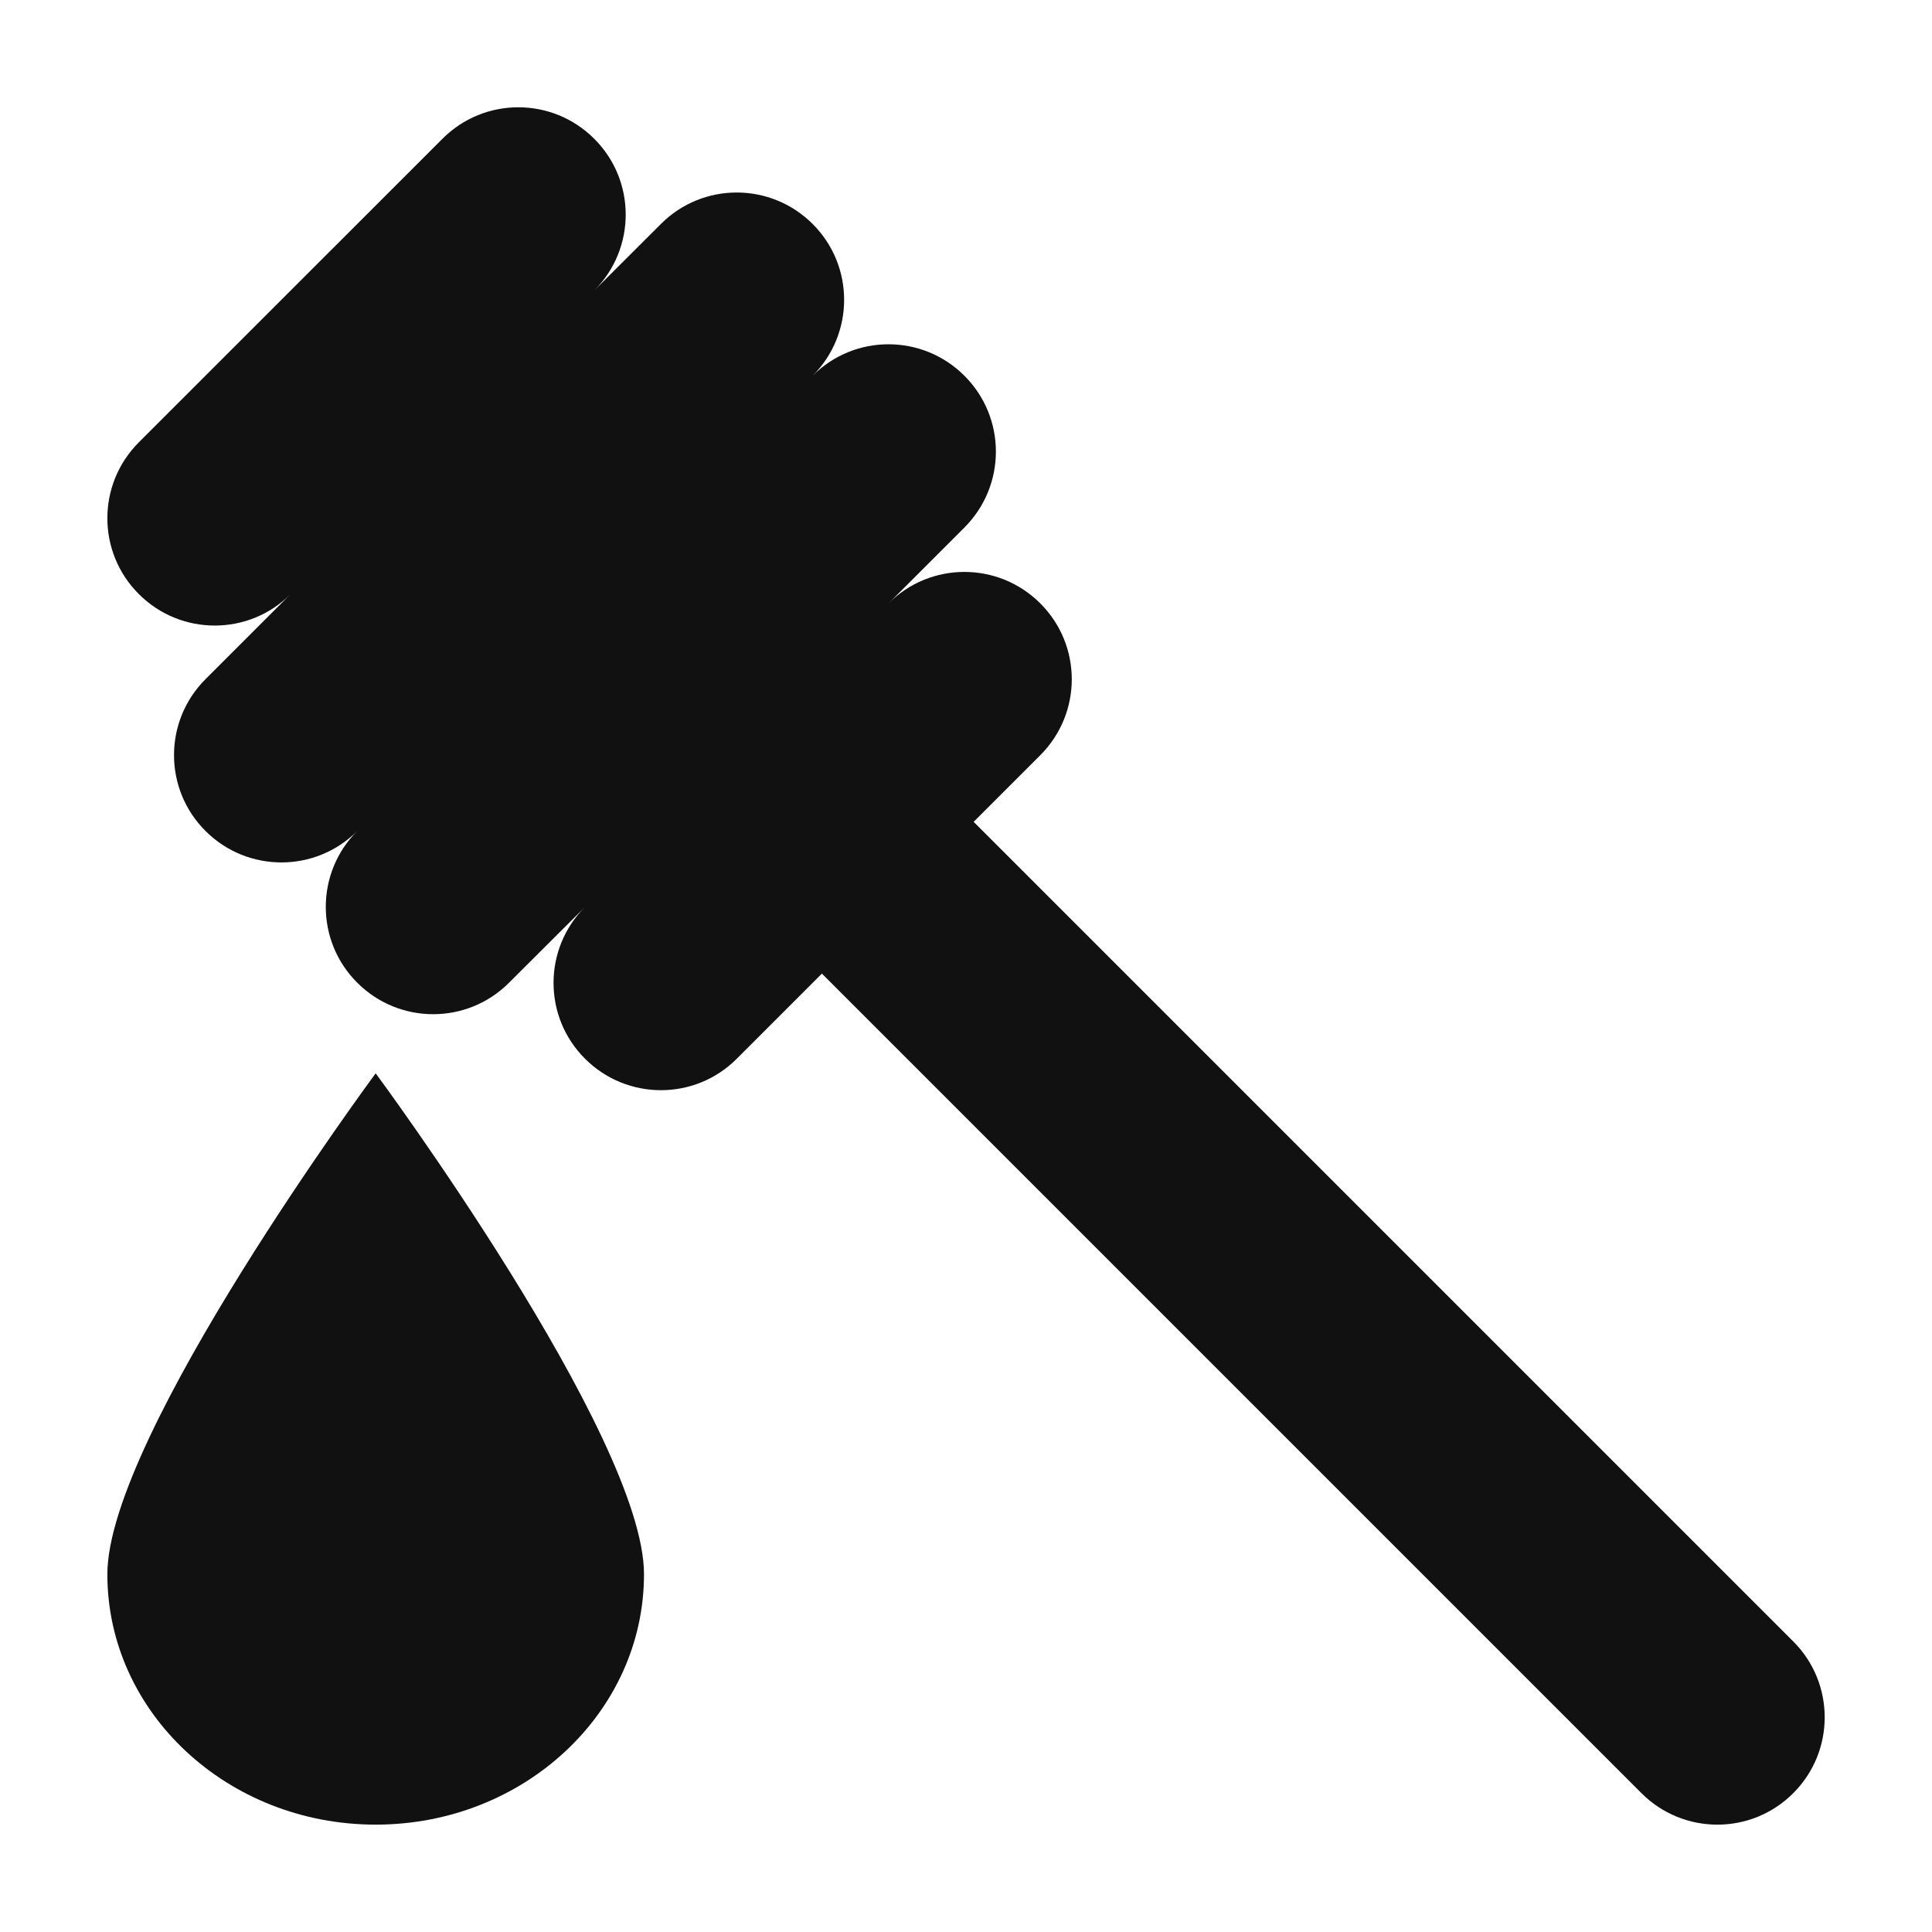
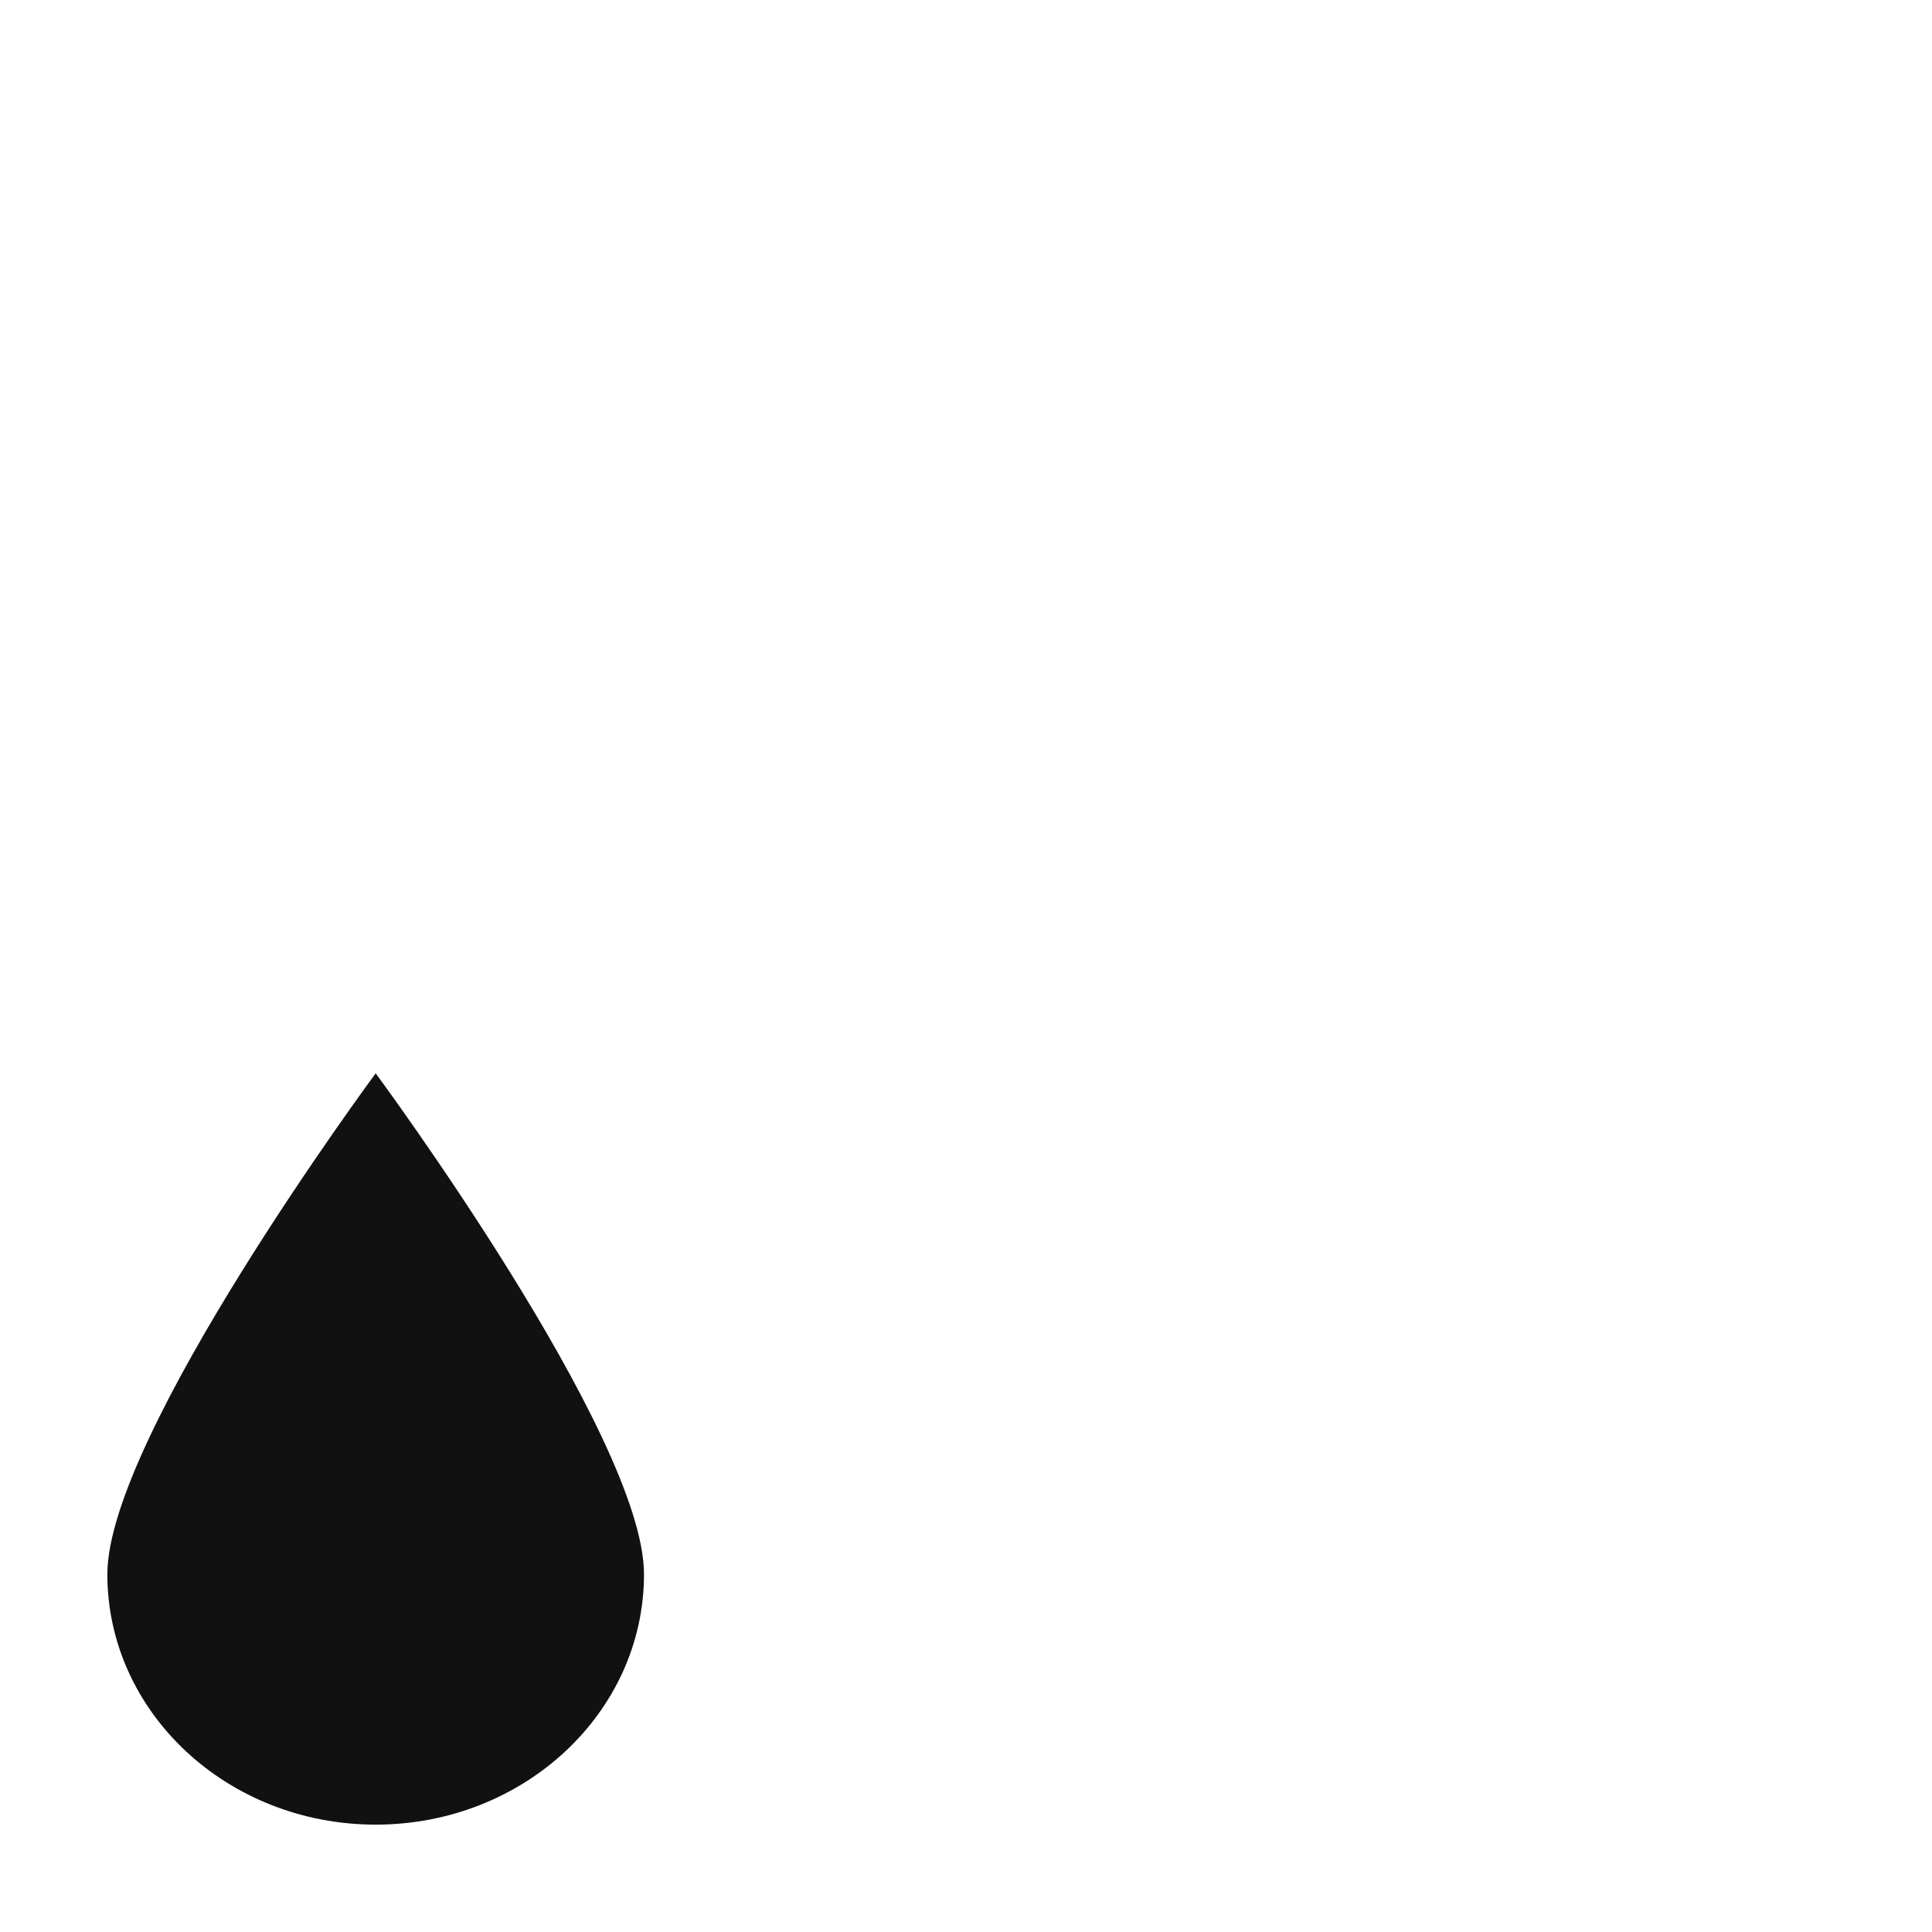
<svg xmlns="http://www.w3.org/2000/svg" viewBox="0 0 1200 1200" version="1.1" height="1200pt" width="1200pt">
-   <path fill="#111" d="m1113.8 1019.5-509.05-509.05 41.398-41.398c26.066-26.066 26.066-68.266 0-94.266-26.066-26.066-68.266-26.066-94.266 0l47.133-47.133c26.066-26.066 26.066-68.266 0-94.266-26.066-26.066-68.266-26.066-94.266 0 26.066-26.066 26.066-68.266 0-94.266-26.066-26.066-68.266-26.066-94.266 0l-41.398 41.332c26.066-26.066 26.066-68.266 0-94.266-26.066-26.066-68.266-26.066-94.266 0l-188.59 188.54c-26.066 26.066-26.066 68.266 0 94.266 26.066 26.066 68.266 26.066 94.266 0l-52.863 52.863c-26.066 26.066-26.066 68.266 0 94.266 26.066 26.066 68.266 26.066 94.266 0-26.066 26.066-26.066 68.266 0 94.266 26.066 26.066 68.266 26.066 94.266 0l47.199-47.066c-26.066 26.066-26.066 68.266 0 94.266 26.066 26.066 68.266 26.066 94.266 0l52.863-52.863 509.05 509.05c26.066 26.066 68.266 26.066 94.266 0 26.059-26.004 26.059-68.27-0.008-94.27z" />
  <path fill="#111" d="m233.34 666.66s-166.66 225.19-166.66 311.12c0 85.863 74.598 155.53 166.66 155.53s166.66-69.664 166.66-155.53c0.004-85.93-166.66-311.12-166.66-311.12z" />
</svg>